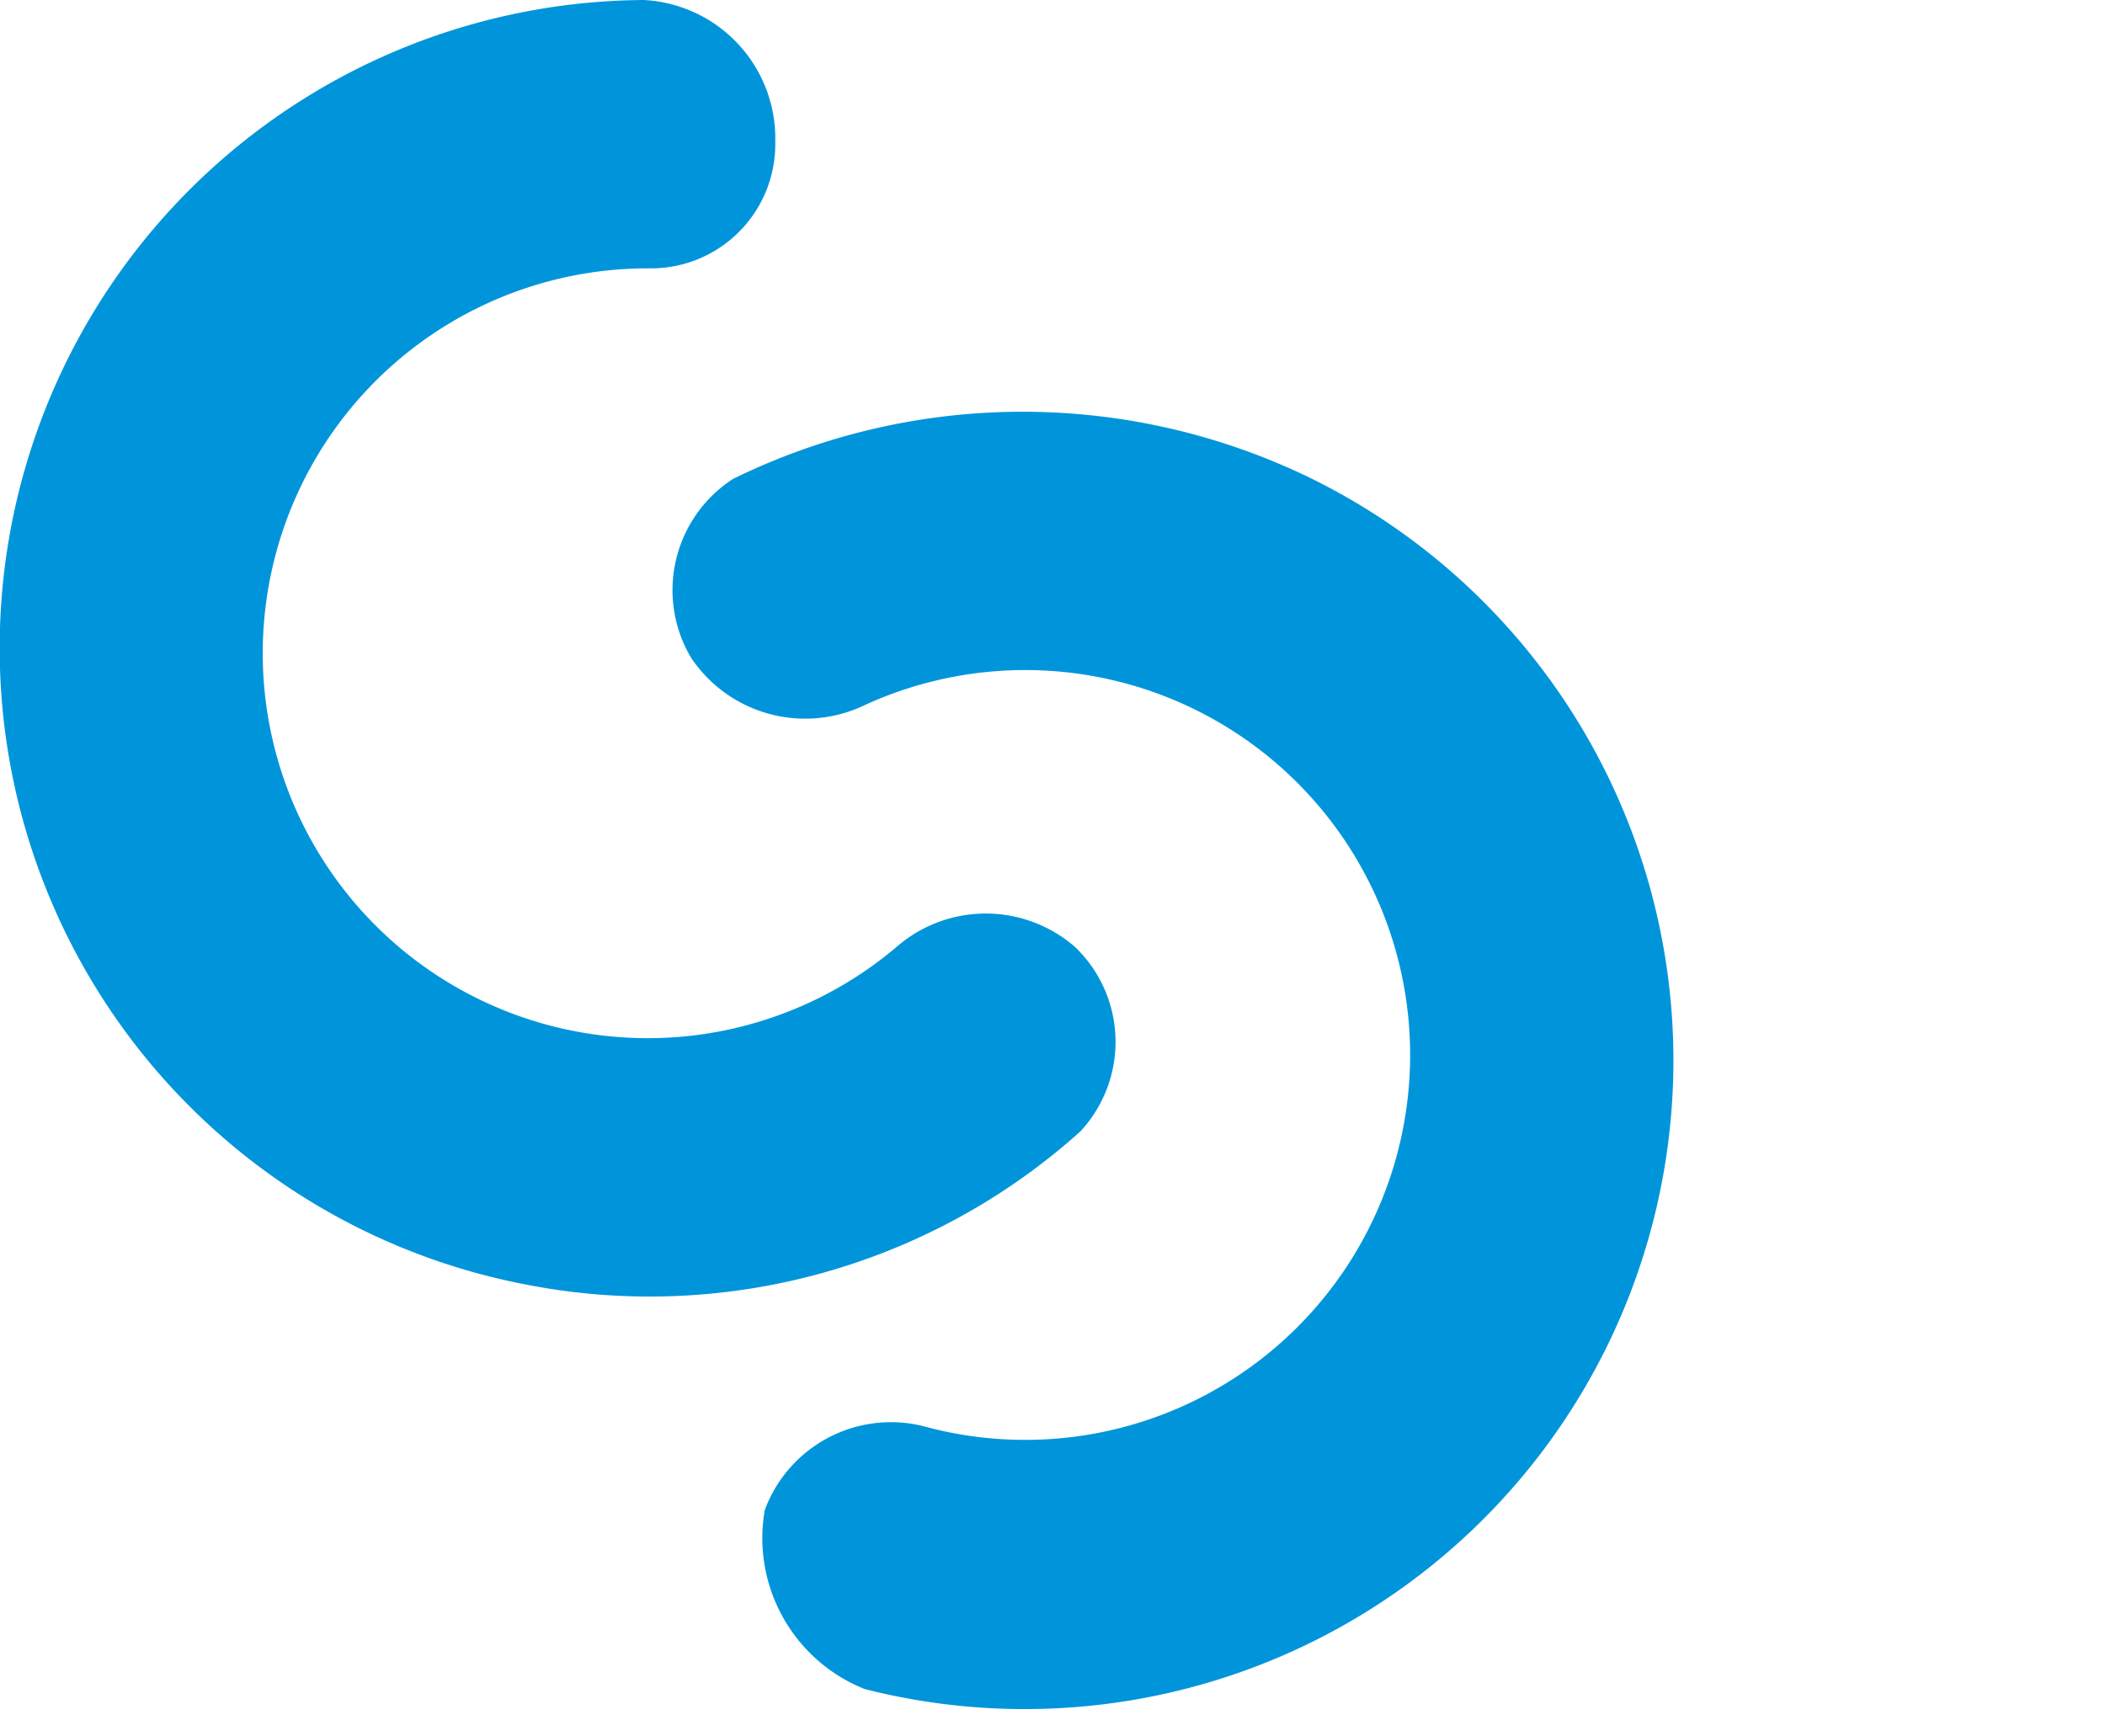
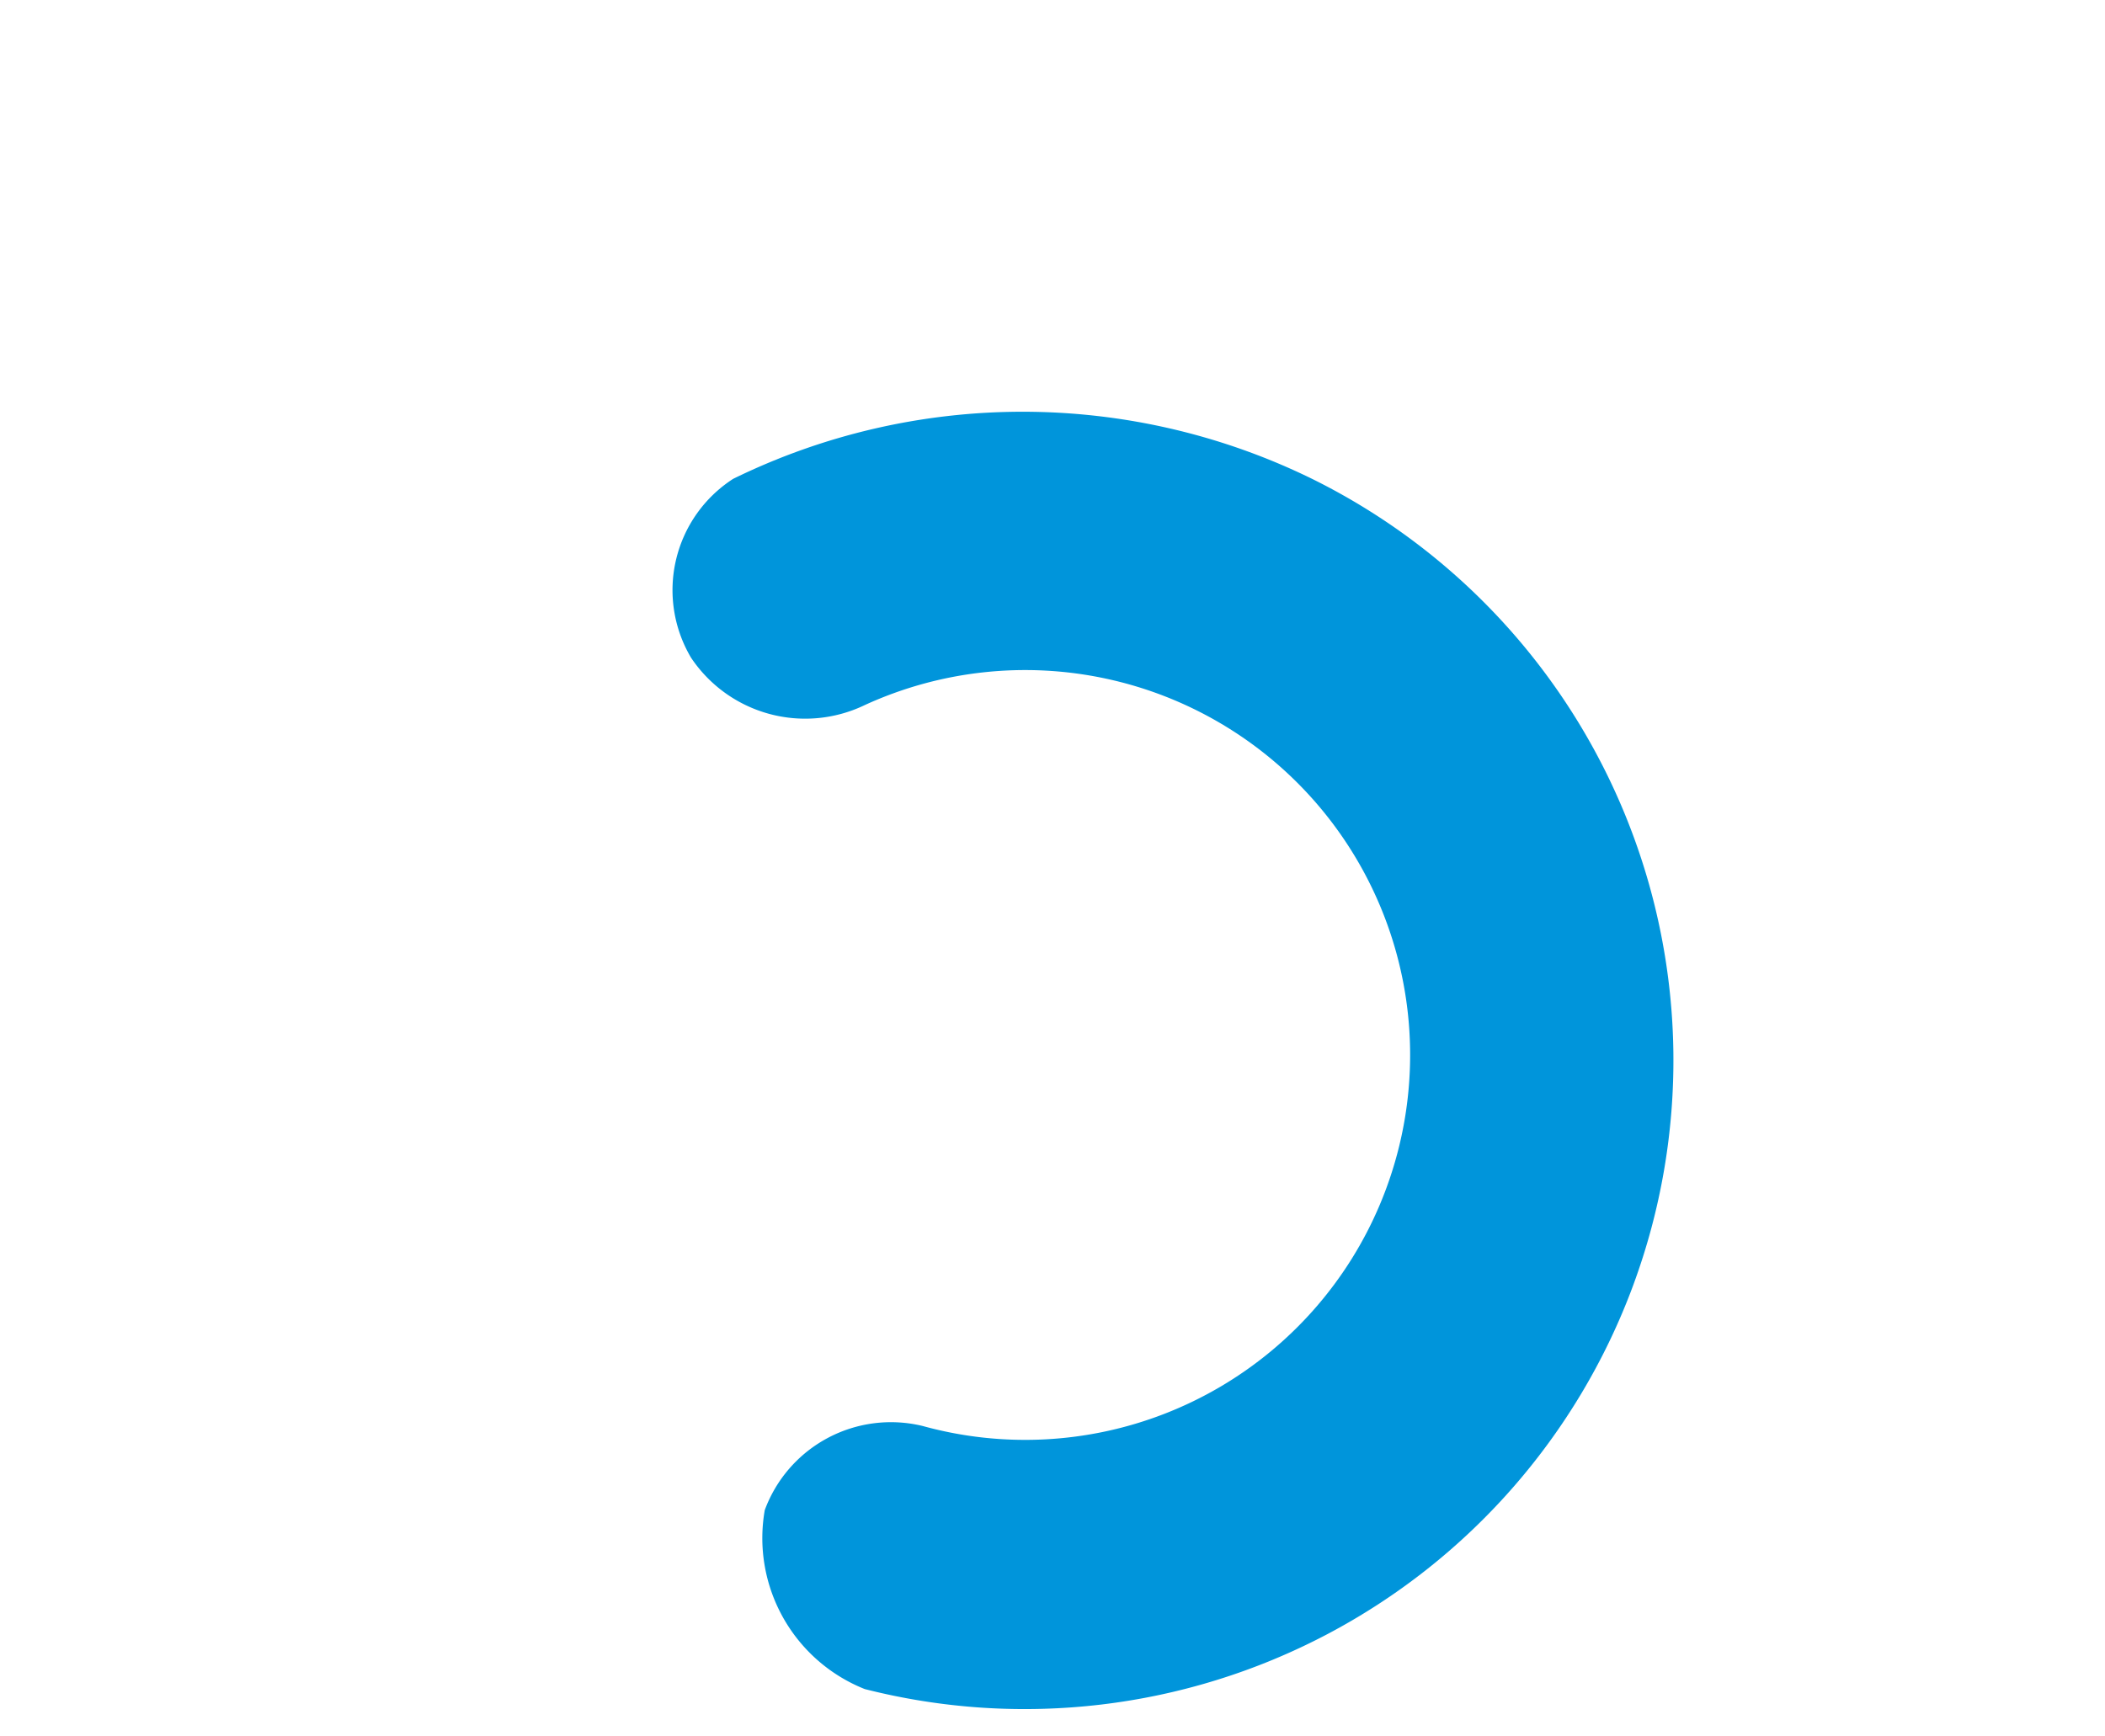
<svg xmlns="http://www.w3.org/2000/svg" class="logo" width="40" height="33" viewBox="0 0 40 33">
  <desc>Logotipo Ilustrativo</desc>
  <g transform="translate(-41.068 -28.3)">
    <g transform="translate(1 -1)">
-       <path class="logo-icone" fill="#0095DB" d="M52.3,29.3A12.316,12.316,0,0,0,50,53.7a12.24,12.24,0,0,0,10.6-2.9,2.5,2.5,0,0,0-.1-3.5,2.582,2.582,0,0,0-3.4,0,7.315,7.315,0,1,1-4.7-12.9A2.361,2.361,0,0,0,54.8,32a2.636,2.636,0,0,0-2.5-2.7Z">
-             </path>
      <path class="logo-icone" fill="#0095DB" d="M56.5,61.4a12.328,12.328,0,0,0,8.5-23,12.5,12.5,0,0,0-11,0,2.517,2.517,0,0,0-.8,3.4,2.609,2.609,0,0,0,3.3.9,7.315,7.315,0,1,1,1.1,13.7,2.556,2.556,0,0,0-3,1.6,3.088,3.088,0,0,0,1.9,3.4Z">
            </path>
    </g>
  </g>
</svg>